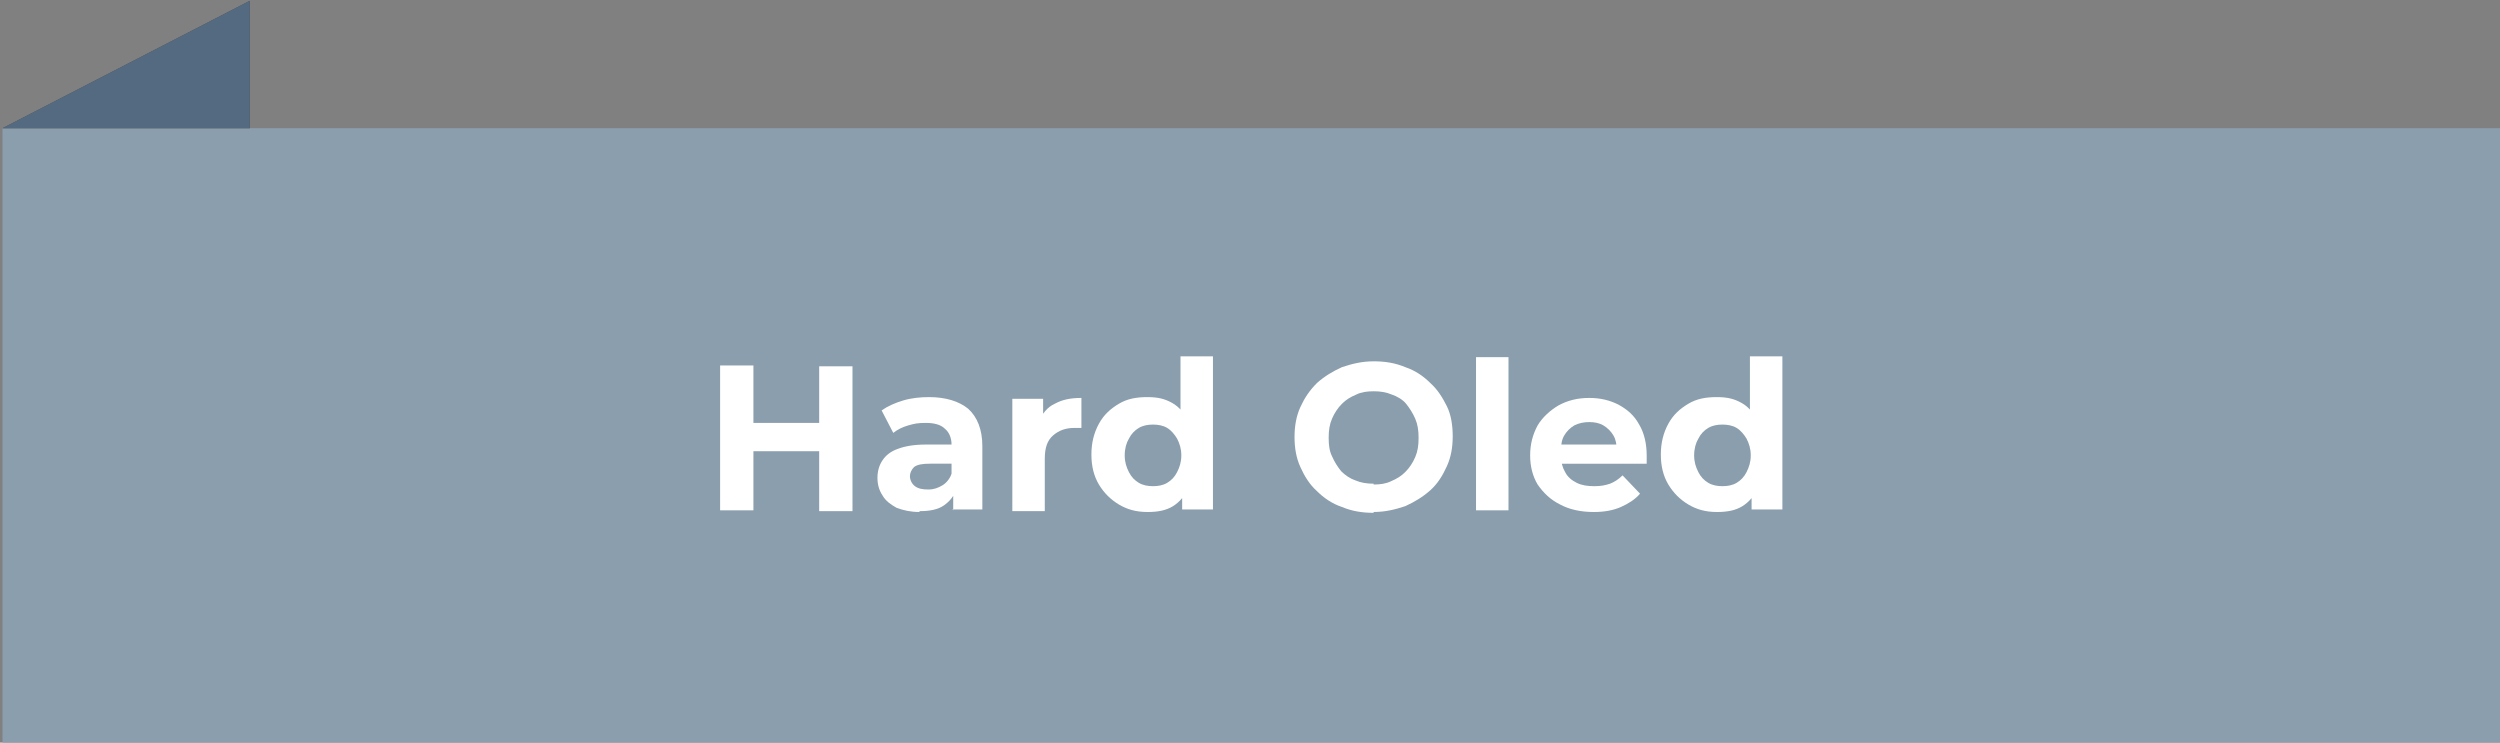
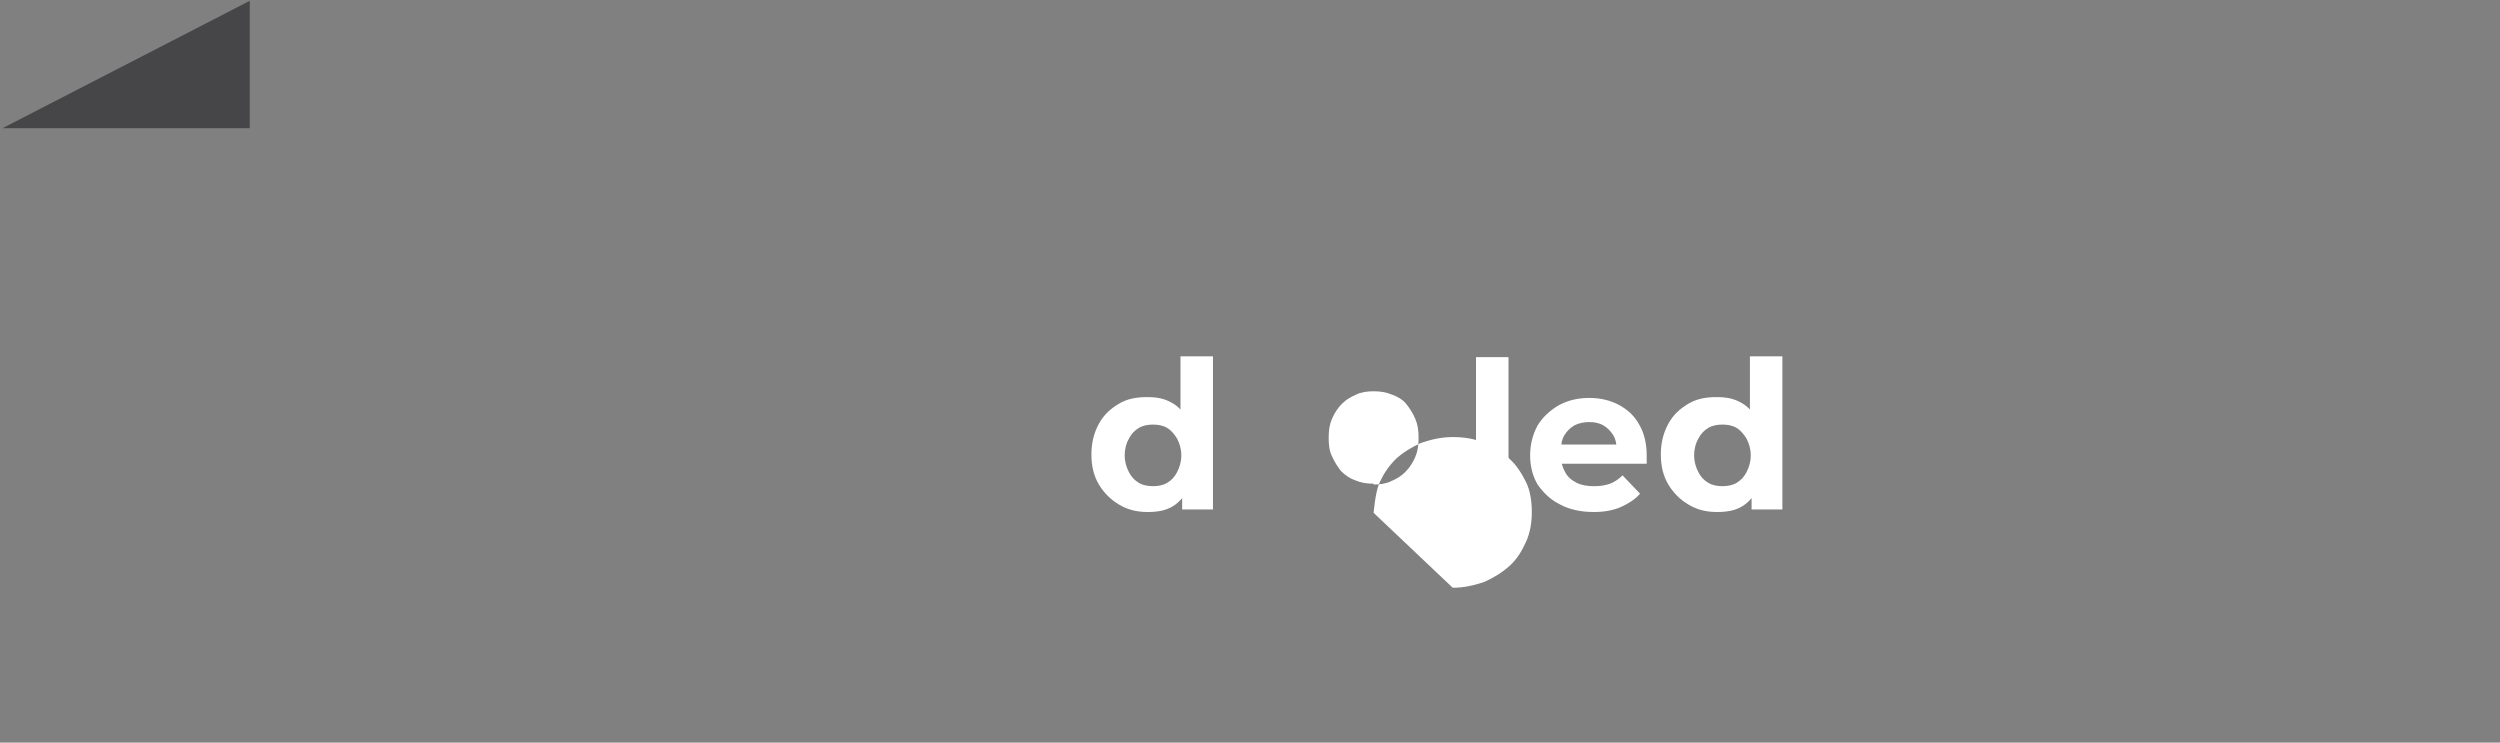
<svg xmlns="http://www.w3.org/2000/svg" id="Layer_1" baseProfile="tiny" version="1.2" viewBox="0 0 300.3 89.2">
  <rect x="0" y="0" width="300.3" height="89.2" fill="#808080" stroke="none" />
  <g>
-     <rect x=".3" y="15.4" width="300" height="73.8" fill="#8a9ead" />
    <polygon points=".3 15.4 30 15.4 30 .1 .3 15.4" fill="#464547" />
-     <polygon points="30 15.4 30 .1 .3 15.4 30 15.4" fill="#546a81" />
  </g>
  <g>
-     <path d="M90.5,61.3h-4v-17.4h4v17.4ZM98.7,54.2h-8.5v-3.4h8.5v3.4ZM98.4,44h4v17.4h-4v-17.4Z" fill="#fff" />
-     <path d="M110.4,61.5c-1,0-1.9-.2-2.7-.5-.7-.4-1.3-.8-1.7-1.5-.4-.6-.6-1.3-.6-2.1s.2-1.5.6-2.1c.4-.6,1-1.1,1.9-1.4.8-.3,1.9-.5,3.3-.5h3.6v2.3h-3.1c-.9,0-1.5.1-1.9.4-.3.3-.5.7-.5,1.1s.2.9.6,1.2c.4.3.9.4,1.6.4s1.2-.2,1.7-.5c.5-.3.9-.8,1.1-1.4l.6,1.8c-.3.9-.8,1.5-1.5,2s-1.7.7-2.9.7ZM114.5,61.3v-2.6l-.2-.6v-4.7c0-.8-.3-1.5-.8-1.9-.5-.5-1.3-.7-2.3-.7s-1.4.1-2.1.3c-.7.2-1.3.5-1.8.9l-1.4-2.7c.7-.5,1.6-.9,2.6-1.2,1-.3,2.1-.4,3.1-.4,2,0,3.6.5,4.7,1.4,1.1,1,1.7,2.5,1.7,4.5v7.6h-3.6Z" fill="#fff" />
-     <path d="M121.6,61.3v-13.4h3.7v3.8l-.5-1.1c.4-.9,1-1.7,1.9-2.1.9-.5,1.9-.7,3.2-.7v3.6c-.2,0-.3,0-.4,0-.1,0-.3,0-.4,0-1.1,0-1.9.3-2.6.9-.7.6-1,1.5-1,2.8v6.3h-3.9Z" fill="#fff" />
    <path d="M137.8,61.5c-1.3,0-2.4-.3-3.4-.9s-1.8-1.4-2.4-2.4c-.6-1-.9-2.2-.9-3.6s.3-2.6.9-3.7,1.4-1.8,2.4-2.4c1-.6,2.1-.8,3.4-.8s2.1.2,3,.7,1.5,1.3,2,2.3c.5,1,.7,2.3.7,3.9s-.2,2.8-.7,3.9-1.1,1.8-1.9,2.3-1.8.7-3,.7ZM138.5,58.4c.6,0,1.2-.1,1.7-.4.5-.3.9-.7,1.2-1.3.3-.6.5-1.2.5-2s-.2-1.4-.5-2c-.3-.5-.7-1-1.2-1.3-.5-.3-1.1-.4-1.7-.4s-1.2.1-1.7.4c-.5.3-.9.7-1.2,1.3-.3.5-.5,1.2-.5,2s.2,1.4.5,2c.3.6.7,1,1.2,1.3.5.3,1.1.4,1.7.4ZM142,61.3v-6.7c0,0-.2-4-.2-4v-7.8h3.9v18.4h-3.7Z" fill="#fff" />
-     <path d="M165,61.6c-1.4,0-2.6-.2-3.8-.7-1.2-.4-2.2-1.1-3-1.9-.9-.8-1.5-1.8-2-2.9-.5-1.1-.7-2.3-.7-3.6s.2-2.5.7-3.6c.5-1.1,1.1-2,2-2.9.9-.8,1.9-1.4,3-1.9,1.2-.4,2.4-.7,3.8-.7s2.6.2,3.8.7c1.2.4,2.2,1.1,3,1.9.9.8,1.5,1.8,2,2.8s.7,2.3.7,3.6-.2,2.5-.7,3.6c-.5,1.1-1.1,2.1-2,2.9-.9.8-1.9,1.4-3,1.9-1.2.4-2.4.7-3.8.7ZM165,58.2c.8,0,1.5-.1,2.1-.4.7-.3,1.2-.6,1.7-1.1.5-.5.9-1.1,1.2-1.8.3-.7.4-1.4.4-2.3s-.1-1.6-.4-2.3c-.3-.7-.7-1.3-1.1-1.8s-1.1-.9-1.7-1.1c-.7-.3-1.4-.4-2.2-.4s-1.5.1-2.1.4c-.7.3-1.2.6-1.7,1.1s-.9,1.1-1.2,1.8c-.3.7-.4,1.4-.4,2.3s.1,1.6.4,2.2c.3.7.7,1.3,1.1,1.8.5.5,1.1.9,1.7,1.1.7.3,1.4.4,2.2.4Z" fill="#fff" />
+     <path d="M165,61.6s.2-2.5.7-3.6c.5-1.1,1.1-2,2-2.9.9-.8,1.9-1.4,3-1.9,1.2-.4,2.4-.7,3.8-.7s2.6.2,3.8.7c1.2.4,2.2,1.1,3,1.9.9.8,1.5,1.8,2,2.8s.7,2.3.7,3.6-.2,2.5-.7,3.6c-.5,1.1-1.1,2.1-2,2.9-.9.8-1.9,1.4-3,1.9-1.2.4-2.4.7-3.8.7ZM165,58.2c.8,0,1.5-.1,2.1-.4.7-.3,1.2-.6,1.7-1.1.5-.5.9-1.1,1.2-1.8.3-.7.4-1.4.4-2.3s-.1-1.6-.4-2.3c-.3-.7-.7-1.3-1.1-1.8s-1.1-.9-1.7-1.1c-.7-.3-1.4-.4-2.2-.4s-1.5.1-2.1.4c-.7.3-1.2.6-1.7,1.1s-.9,1.1-1.2,1.8c-.3.7-.4,1.4-.4,2.3s.1,1.6.4,2.2c.3.7.7,1.3,1.1,1.8.5.5,1.1.9,1.7,1.1.7.3,1.4.4,2.2.4Z" fill="#fff" />
    <path d="M177.3,61.3v-18.4h3.9v18.4h-3.9Z" fill="#fff" />
    <path d="M191.4,61.5c-1.5,0-2.9-.3-4-.9-1.2-.6-2-1.4-2.7-2.4-.6-1-.9-2.2-.9-3.5s.3-2.5.9-3.6c.6-1,1.5-1.8,2.5-2.4,1.1-.6,2.3-.9,3.7-.9s2.5.3,3.5.8c1.1.6,1.9,1.3,2.5,2.4.6,1,.9,2.3.9,3.7s0,.3,0,.5,0,.4,0,.5h-10.9v-2.3h8.8l-1.5.7c0-.7-.1-1.3-.4-1.8s-.7-.9-1.2-1.2c-.5-.3-1.1-.4-1.7-.4s-1.2.1-1.8.4c-.5.3-.9.7-1.2,1.2s-.4,1.1-.4,1.9v.6c0,.7.2,1.4.5,1.9.3.6.8,1,1.4,1.3.6.3,1.3.4,2.1.4s1.3-.1,1.9-.3c.5-.2,1-.5,1.5-1l2.1,2.2c-.6.7-1.4,1.2-2.3,1.6s-2,.6-3.2.6Z" fill="#fff" />
    <path d="M206.2,61.5c-1.3,0-2.4-.3-3.4-.9s-1.8-1.4-2.4-2.4c-.6-1-.9-2.2-.9-3.6s.3-2.6.9-3.7,1.4-1.8,2.4-2.4c1-.6,2.1-.8,3.4-.8s2.1.2,3,.7,1.5,1.3,2,2.3c.5,1,.7,2.3.7,3.9s-.2,2.8-.7,3.9-1.1,1.8-1.9,2.3-1.8.7-3,.7ZM206.9,58.4c.6,0,1.2-.1,1.7-.4.5-.3.9-.7,1.2-1.3.3-.6.5-1.2.5-2s-.2-1.4-.5-2c-.3-.5-.7-1-1.2-1.3-.5-.3-1.1-.4-1.7-.4s-1.2.1-1.7.4c-.5.3-.9.7-1.2,1.3-.3.5-.5,1.2-.5,2s.2,1.4.5,2c.3.6.7,1,1.2,1.3.5.3,1.1.4,1.7.4ZM210.4,61.3v-6.7c0,0-.2-4-.2-4v-7.8h3.9v18.4h-3.7Z" fill="#fff" />
  </g>
</svg>